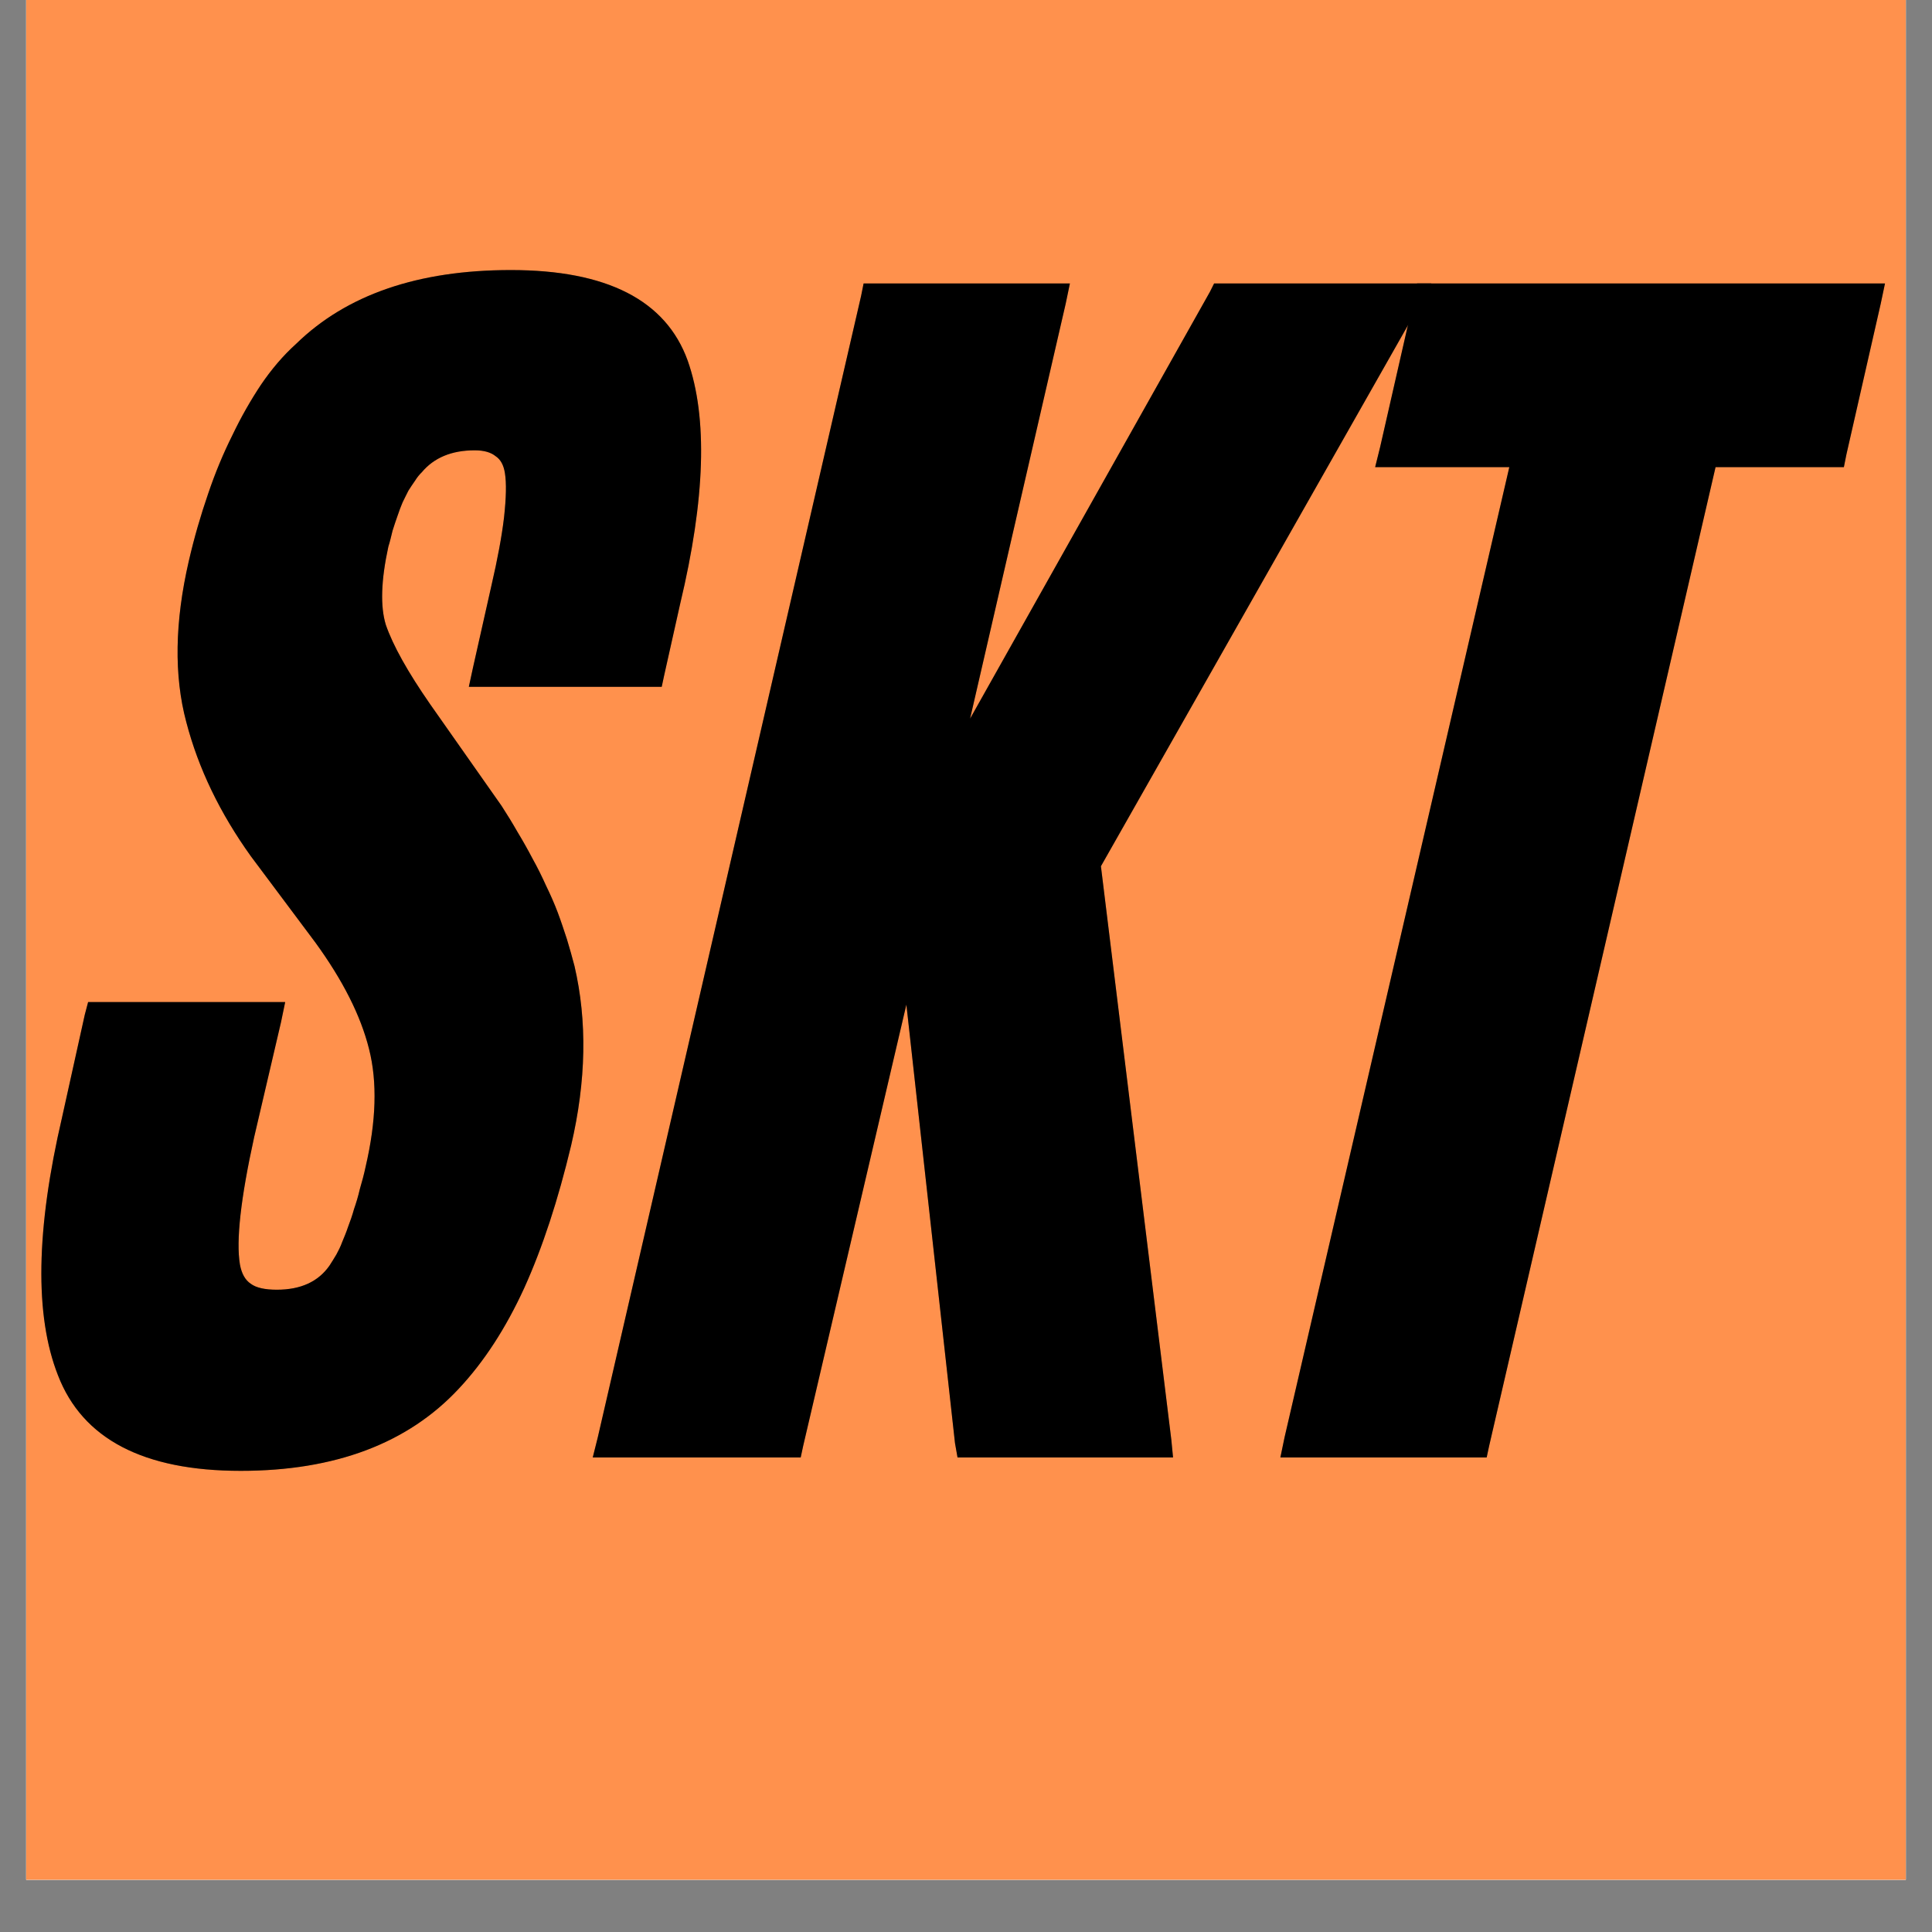
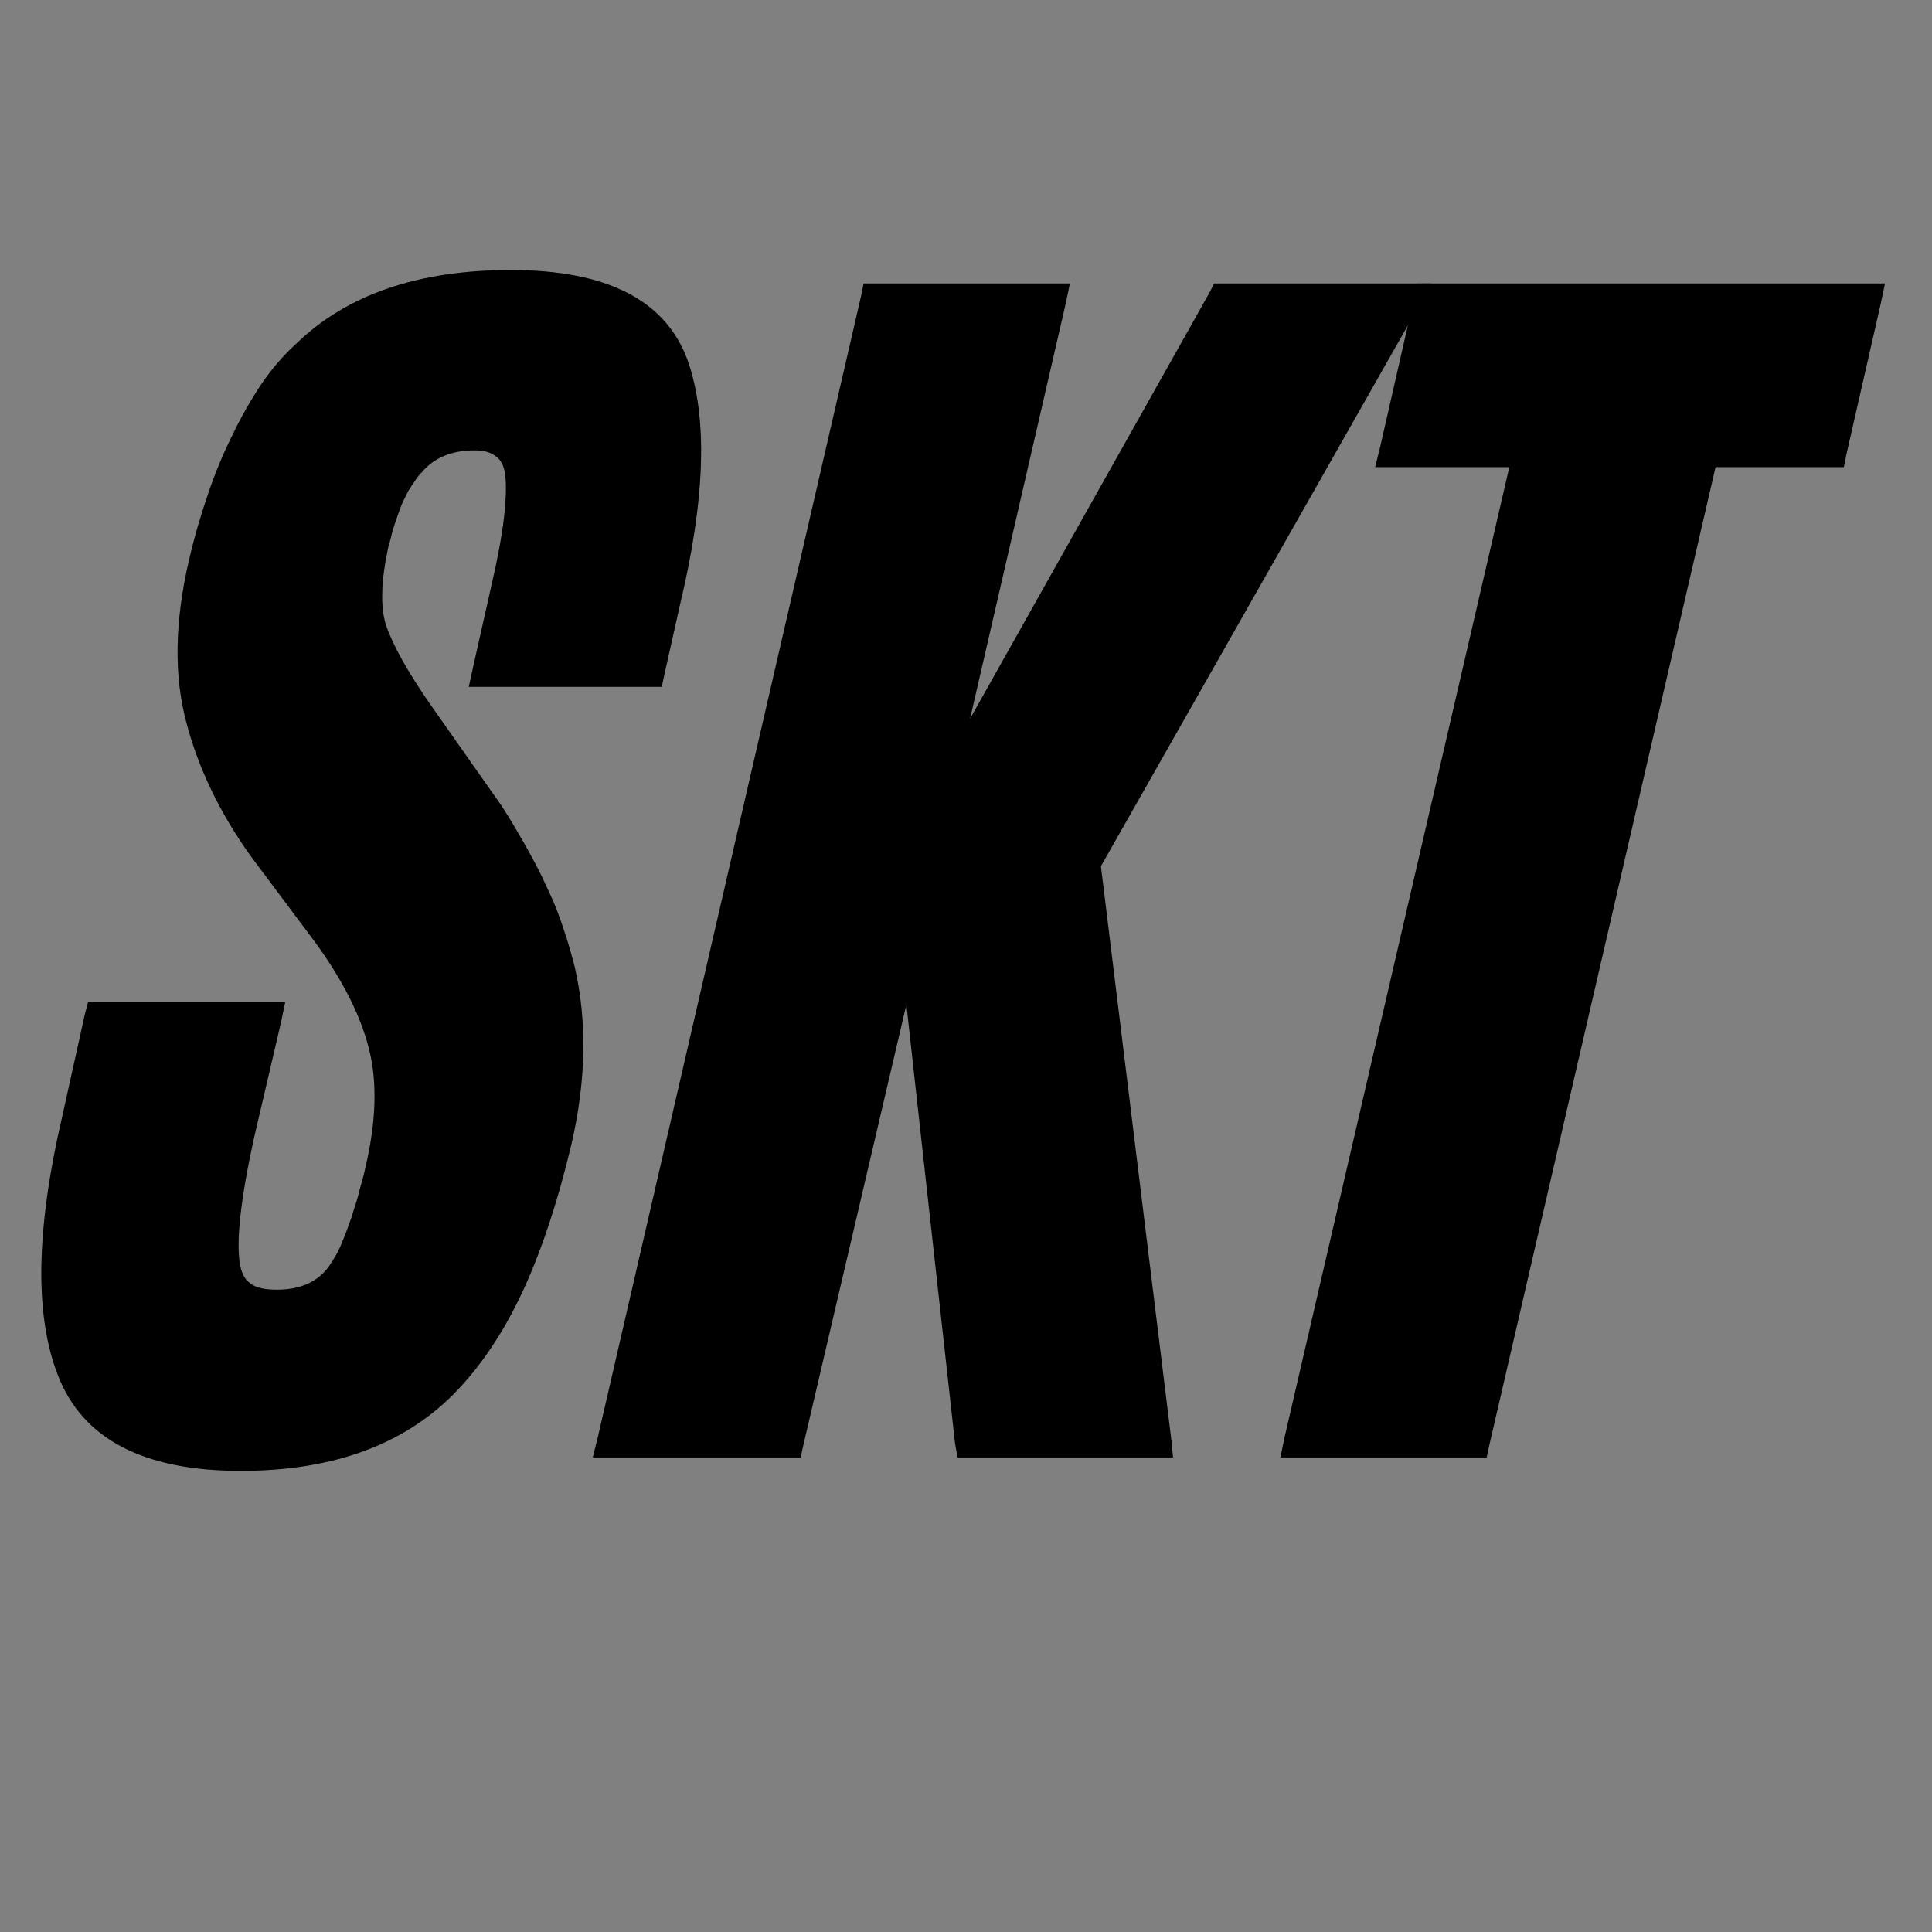
<svg xmlns="http://www.w3.org/2000/svg" width="48" zoomAndPan="magnify" viewBox="0 0 36 36" height="48" preserveAspectRatio="xMidYMid meet" version="1.0">
  <rect x="0" y="0" width="36" height="36" fill="#808080" stroke="none" />
  <defs>
    <g />
    <clipPath id="48c295b719">
-       <path d="M 0.488 0 L 35.512 0 L 35.512 35.027 L 0.488 35.027 Z M 0.488 0 " clip-rule="nonzero" />
-     </clipPath>
+       </clipPath>
    <clipPath id="305331bb5b">
      <path d="M 0.488 5 L 14 5 L 14 28 L 0.488 28 Z M 0.488 5 " clip-rule="nonzero" />
    </clipPath>
    <clipPath id="c7d085a64e">
      <path d="M 23 5 L 35.512 5 L 35.512 28 L 23 28 Z M 23 5 " clip-rule="nonzero" />
    </clipPath>
    <clipPath id="f61a557589">
      <path d="M 0.488 5 L 14 5 L 14 28 L 0.488 28 Z M 0.488 5 " clip-rule="nonzero" />
    </clipPath>
    <clipPath id="3db7abc6d2">
      <path d="M 23 5 L 35.512 5 L 35.512 28 L 23 28 Z M 23 5 " clip-rule="nonzero" />
    </clipPath>
  </defs>
  <g clip-path="url(#48c295b719)">
    <path fill="#ffffff" d="M 0.488 0 L 35.512 0 L 35.512 35.027 L 0.488 35.027 Z M 0.488 0 " fill-opacity="1" fill-rule="nonzero" />
    <path fill="#ffffff" d="M 0.488 0 L 35.512 0 L 35.512 35.027 L 0.488 35.027 Z M 0.488 0 " fill-opacity="1" fill-rule="nonzero" />
-     <path fill="#ff914d" d="M 30.859 -8.422 C 30.539 -7.293 29.949 -7.188 29.309 -7.195 C 27.406 -7.223 25.508 -7.223 23.609 -7.266 C 22.742 -7.18 21.891 -7.258 21.055 -7.492 C 20.152 -7.867 19.395 -7.461 18.57 -7.402 C 17.609 -7.332 16.641 -7.324 15.672 -7.305 C 14.418 -7.281 13.16 -7.328 11.91 -7.234 C 10.168 -7.105 8.434 -6.863 6.688 -6.699 C 6.309 -6.664 5.898 -6.855 5.531 -6.762 C 4.074 -6.387 2.621 -5.938 1.168 -5.512 C 0.367 -5.281 0.262 -5.098 0.273 -4.051 C 0.281 -3.031 0.324 -2.008 0.277 -0.992 C 0.16 1.527 -0.012 4.039 -0.141 6.555 C -0.348 10.57 -0.547 14.59 -0.73 18.609 C -0.789 19.883 -0.855 21.168 -0.797 22.438 C -0.676 25.184 -0.461 27.926 -0.324 30.668 C -0.207 33.055 -0.211 35.449 -0.031 37.824 C 0.086 39.355 0.43 40.871 0.691 42.387 C 0.695 42.508 0.723 42.621 0.777 42.727 C 0.828 42.836 0.898 42.926 0.988 43.004 C 1.082 43.082 1.184 43.137 1.301 43.168 C 1.414 43.203 1.531 43.211 1.648 43.191 C 2.723 43.164 3.797 43.238 4.867 43.27 C 6.371 43.316 7.875 43.43 9.375 43.391 C 12.383 43.312 15.391 43.145 18.398 43.02 C 18.648 43.012 18.898 43.059 19.152 43.051 C 20.324 43.094 21.496 43.055 22.664 42.938 C 24.504 42.641 26.324 42.113 28.199 42.273 C 30.836 42.504 33.406 41.836 36.012 41.656 C 36.434 41.629 36.691 41.391 36.699 40.852 C 36.734 38.641 36.801 36.43 36.773 34.219 C 36.734 31.078 36.594 27.938 36.559 24.797 C 36.531 22.672 36.68 20.547 36.621 18.426 C 36.5 13.949 36.262 9.473 36.137 4.996 C 36.062 2.562 36.117 0.121 36.105 -2.312 C 36.098 -3.594 36.148 -4.887 36.035 -6.152 C 35.93 -7.297 35.461 -7.672 34.555 -7.621 C 33.73 -7.605 32.914 -7.539 32.102 -7.418 C 31.535 -7.316 31.199 -7.543 30.859 -8.422 Z M 30.859 -8.422 " fill-opacity="1" fill-rule="nonzero" />
  </g>
  <g clip-path="url(#305331bb5b)">
    <g fill="#000000" fill-opacity="0.259">
      <g transform="translate(1.33, 26.86)">
        <g>
          <path d="M -0.172 -6.047 L 0.25 -7.953 L 0.312 -8.188 L 3.984 -8.188 L 3.906 -7.812 L 3.406 -5.672 C 3.156 -4.535 3.066 -3.742 3.141 -3.297 C 3.172 -3.129 3.238 -3.008 3.344 -2.938 C 3.445 -2.863 3.609 -2.828 3.828 -2.828 C 4.273 -2.828 4.602 -2.977 4.812 -3.281 C 4.852 -3.344 4.895 -3.41 4.938 -3.484 C 4.977 -3.555 5.016 -3.633 5.047 -3.719 C 5.086 -3.812 5.125 -3.906 5.156 -4 C 5.195 -4.102 5.234 -4.211 5.266 -4.328 C 5.305 -4.441 5.344 -4.566 5.375 -4.703 C 5.414 -4.836 5.453 -4.977 5.484 -5.125 C 5.68 -5.969 5.703 -6.695 5.547 -7.312 C 5.391 -7.938 5.055 -8.598 4.547 -9.297 L 3.344 -10.906 C 2.77 -11.707 2.367 -12.539 2.141 -13.406 C 1.91 -14.27 1.926 -15.27 2.188 -16.406 C 2.289 -16.844 2.41 -17.258 2.547 -17.656 C 2.68 -18.051 2.832 -18.414 3 -18.75 C 3.164 -19.094 3.344 -19.406 3.531 -19.688 C 3.727 -19.977 3.945 -20.234 4.188 -20.453 C 5.125 -21.367 6.457 -21.828 8.188 -21.828 C 9.977 -21.828 11.078 -21.266 11.484 -20.141 C 11.859 -19.078 11.812 -17.566 11.344 -15.609 L 11.047 -14.281 L 11 -14.062 L 7.406 -14.062 L 7.484 -14.422 L 7.828 -15.953 C 7.941 -16.441 8.02 -16.863 8.062 -17.219 C 8.102 -17.582 8.109 -17.859 8.078 -18.047 C 8.055 -18.191 8 -18.297 7.906 -18.359 C 7.82 -18.43 7.691 -18.469 7.516 -18.469 C 7.086 -18.469 6.758 -18.332 6.531 -18.062 C 6.488 -18.02 6.445 -17.969 6.406 -17.906 C 6.363 -17.844 6.32 -17.781 6.281 -17.719 C 6.25 -17.656 6.211 -17.582 6.172 -17.5 C 6.141 -17.426 6.109 -17.344 6.078 -17.25 C 6.047 -17.164 6.016 -17.07 5.984 -16.969 C 5.961 -16.875 5.938 -16.773 5.906 -16.672 C 5.77 -16.047 5.754 -15.562 5.859 -15.219 C 5.992 -14.832 6.27 -14.336 6.688 -13.734 L 8.016 -11.844 C 8.117 -11.688 8.219 -11.523 8.312 -11.359 C 8.414 -11.191 8.508 -11.023 8.594 -10.859 C 8.688 -10.691 8.77 -10.523 8.844 -10.359 C 8.926 -10.191 9 -10.023 9.062 -9.859 C 9.125 -9.691 9.18 -9.523 9.234 -9.359 C 9.285 -9.191 9.332 -9.023 9.375 -8.859 C 9.613 -7.836 9.594 -6.723 9.312 -5.516 C 9.07 -4.504 8.781 -3.617 8.438 -2.859 C 8.094 -2.109 7.688 -1.484 7.219 -0.984 C 6.27 0.035 4.914 0.547 3.156 0.547 C 1.344 0.547 0.207 -0.047 -0.25 -1.234 C -0.688 -2.348 -0.66 -3.953 -0.172 -6.047 Z M -0.172 -6.047 " />
        </g>
      </g>
    </g>
  </g>
  <g fill="#000000" fill-opacity="0.259">
    <g transform="translate(12.264, 26.86)">
      <g>
-         <path d="M -1.125 -0.078 L 3.781 -21.344 L 3.828 -21.578 L 7.672 -21.578 L 7.594 -21.203 L 5.812 -13.469 L 10.281 -21.422 L 10.359 -21.578 L 14.406 -21.578 L 14.156 -21.125 L 8.25 -10.719 L 9.562 -0.031 L 9.594 0.297 L 5.578 0.297 L 5.531 0.031 L 4.625 -8.141 L 2.703 0.078 L 2.656 0.297 L -1.219 0.297 Z M -1.125 -0.078 " />
-       </g>
+         </g>
    </g>
  </g>
  <g clip-path="url(#c7d085a64e)">
    <g fill="#000000" fill-opacity="0.259">
      <g transform="translate(23.983, 26.86)">
        <g>
-           <path d="M -0.047 -0.078 L 4.141 -18.156 L 1.641 -18.156 L 1.734 -18.531 L 2.375 -21.344 L 2.422 -21.578 L 11.141 -21.578 L 11.062 -21.203 L 10.422 -18.391 L 10.375 -18.156 L 7.984 -18.156 L 3.766 0.078 L 3.719 0.297 L -0.125 0.297 Z M -0.047 -0.078 " />
-         </g>
+           </g>
      </g>
    </g>
  </g>
  <g clip-path="url(#f61a557589)">
    <g fill="#000000" fill-opacity="1">
      <g transform="translate(1.33, 26.86)">
        <g>
          <path d="M -0.172 -6.047 L 0.25 -7.953 L 0.312 -8.188 L 3.984 -8.188 L 3.906 -7.812 L 3.406 -5.672 C 3.156 -4.535 3.066 -3.742 3.141 -3.297 C 3.172 -3.129 3.238 -3.008 3.344 -2.938 C 3.445 -2.863 3.609 -2.828 3.828 -2.828 C 4.273 -2.828 4.602 -2.977 4.812 -3.281 C 4.852 -3.344 4.895 -3.41 4.938 -3.484 C 4.977 -3.555 5.016 -3.633 5.047 -3.719 C 5.086 -3.812 5.125 -3.906 5.156 -4 C 5.195 -4.102 5.234 -4.211 5.266 -4.328 C 5.305 -4.441 5.344 -4.566 5.375 -4.703 C 5.414 -4.836 5.453 -4.977 5.484 -5.125 C 5.68 -5.969 5.703 -6.695 5.547 -7.312 C 5.391 -7.938 5.055 -8.598 4.547 -9.297 L 3.344 -10.906 C 2.77 -11.707 2.367 -12.539 2.141 -13.406 C 1.91 -14.27 1.926 -15.27 2.188 -16.406 C 2.289 -16.844 2.41 -17.258 2.547 -17.656 C 2.68 -18.051 2.832 -18.414 3 -18.75 C 3.164 -19.094 3.344 -19.406 3.531 -19.688 C 3.727 -19.977 3.945 -20.234 4.188 -20.453 C 5.125 -21.367 6.457 -21.828 8.188 -21.828 C 9.977 -21.828 11.078 -21.266 11.484 -20.141 C 11.859 -19.078 11.812 -17.566 11.344 -15.609 L 11.047 -14.281 L 11 -14.062 L 7.406 -14.062 L 7.484 -14.422 L 7.828 -15.953 C 7.941 -16.441 8.02 -16.863 8.062 -17.219 C 8.102 -17.582 8.109 -17.859 8.078 -18.047 C 8.055 -18.191 8 -18.297 7.906 -18.359 C 7.82 -18.43 7.691 -18.469 7.516 -18.469 C 7.086 -18.469 6.758 -18.332 6.531 -18.062 C 6.488 -18.02 6.445 -17.969 6.406 -17.906 C 6.363 -17.844 6.32 -17.781 6.281 -17.719 C 6.25 -17.656 6.211 -17.582 6.172 -17.5 C 6.141 -17.426 6.109 -17.344 6.078 -17.25 C 6.047 -17.164 6.016 -17.07 5.984 -16.969 C 5.961 -16.875 5.938 -16.773 5.906 -16.672 C 5.77 -16.047 5.754 -15.562 5.859 -15.219 C 5.992 -14.832 6.27 -14.336 6.688 -13.734 L 8.016 -11.844 C 8.117 -11.688 8.219 -11.523 8.312 -11.359 C 8.414 -11.191 8.508 -11.023 8.594 -10.859 C 8.688 -10.691 8.77 -10.523 8.844 -10.359 C 8.926 -10.191 9 -10.023 9.062 -9.859 C 9.125 -9.691 9.18 -9.523 9.234 -9.359 C 9.285 -9.191 9.332 -9.023 9.375 -8.859 C 9.613 -7.836 9.594 -6.723 9.312 -5.516 C 9.07 -4.504 8.781 -3.617 8.438 -2.859 C 8.094 -2.109 7.688 -1.484 7.219 -0.984 C 6.27 0.035 4.914 0.547 3.156 0.547 C 1.344 0.547 0.207 -0.047 -0.25 -1.234 C -0.688 -2.348 -0.66 -3.953 -0.172 -6.047 Z M -0.172 -6.047 " />
        </g>
      </g>
    </g>
  </g>
  <g fill="#000000" fill-opacity="1">
    <g transform="translate(12.264, 26.86)">
      <g>
        <path d="M -1.125 -0.078 L 3.781 -21.344 L 3.828 -21.578 L 7.672 -21.578 L 7.594 -21.203 L 5.812 -13.469 L 10.281 -21.422 L 10.359 -21.578 L 14.406 -21.578 L 14.156 -21.125 L 8.25 -10.719 L 9.562 -0.031 L 9.594 0.297 L 5.578 0.297 L 5.531 0.031 L 4.625 -8.141 L 2.703 0.078 L 2.656 0.297 L -1.219 0.297 Z M -1.125 -0.078 " />
      </g>
    </g>
  </g>
  <g clip-path="url(#3db7abc6d2)">
    <g fill="#000000" fill-opacity="1">
      <g transform="translate(23.983, 26.86)">
        <g>
          <path d="M -0.047 -0.078 L 4.141 -18.156 L 1.641 -18.156 L 1.734 -18.531 L 2.375 -21.344 L 2.422 -21.578 L 11.141 -21.578 L 11.062 -21.203 L 10.422 -18.391 L 10.375 -18.156 L 7.984 -18.156 L 3.766 0.078 L 3.719 0.297 L -0.125 0.297 Z M -0.047 -0.078 " />
        </g>
      </g>
    </g>
  </g>
</svg>